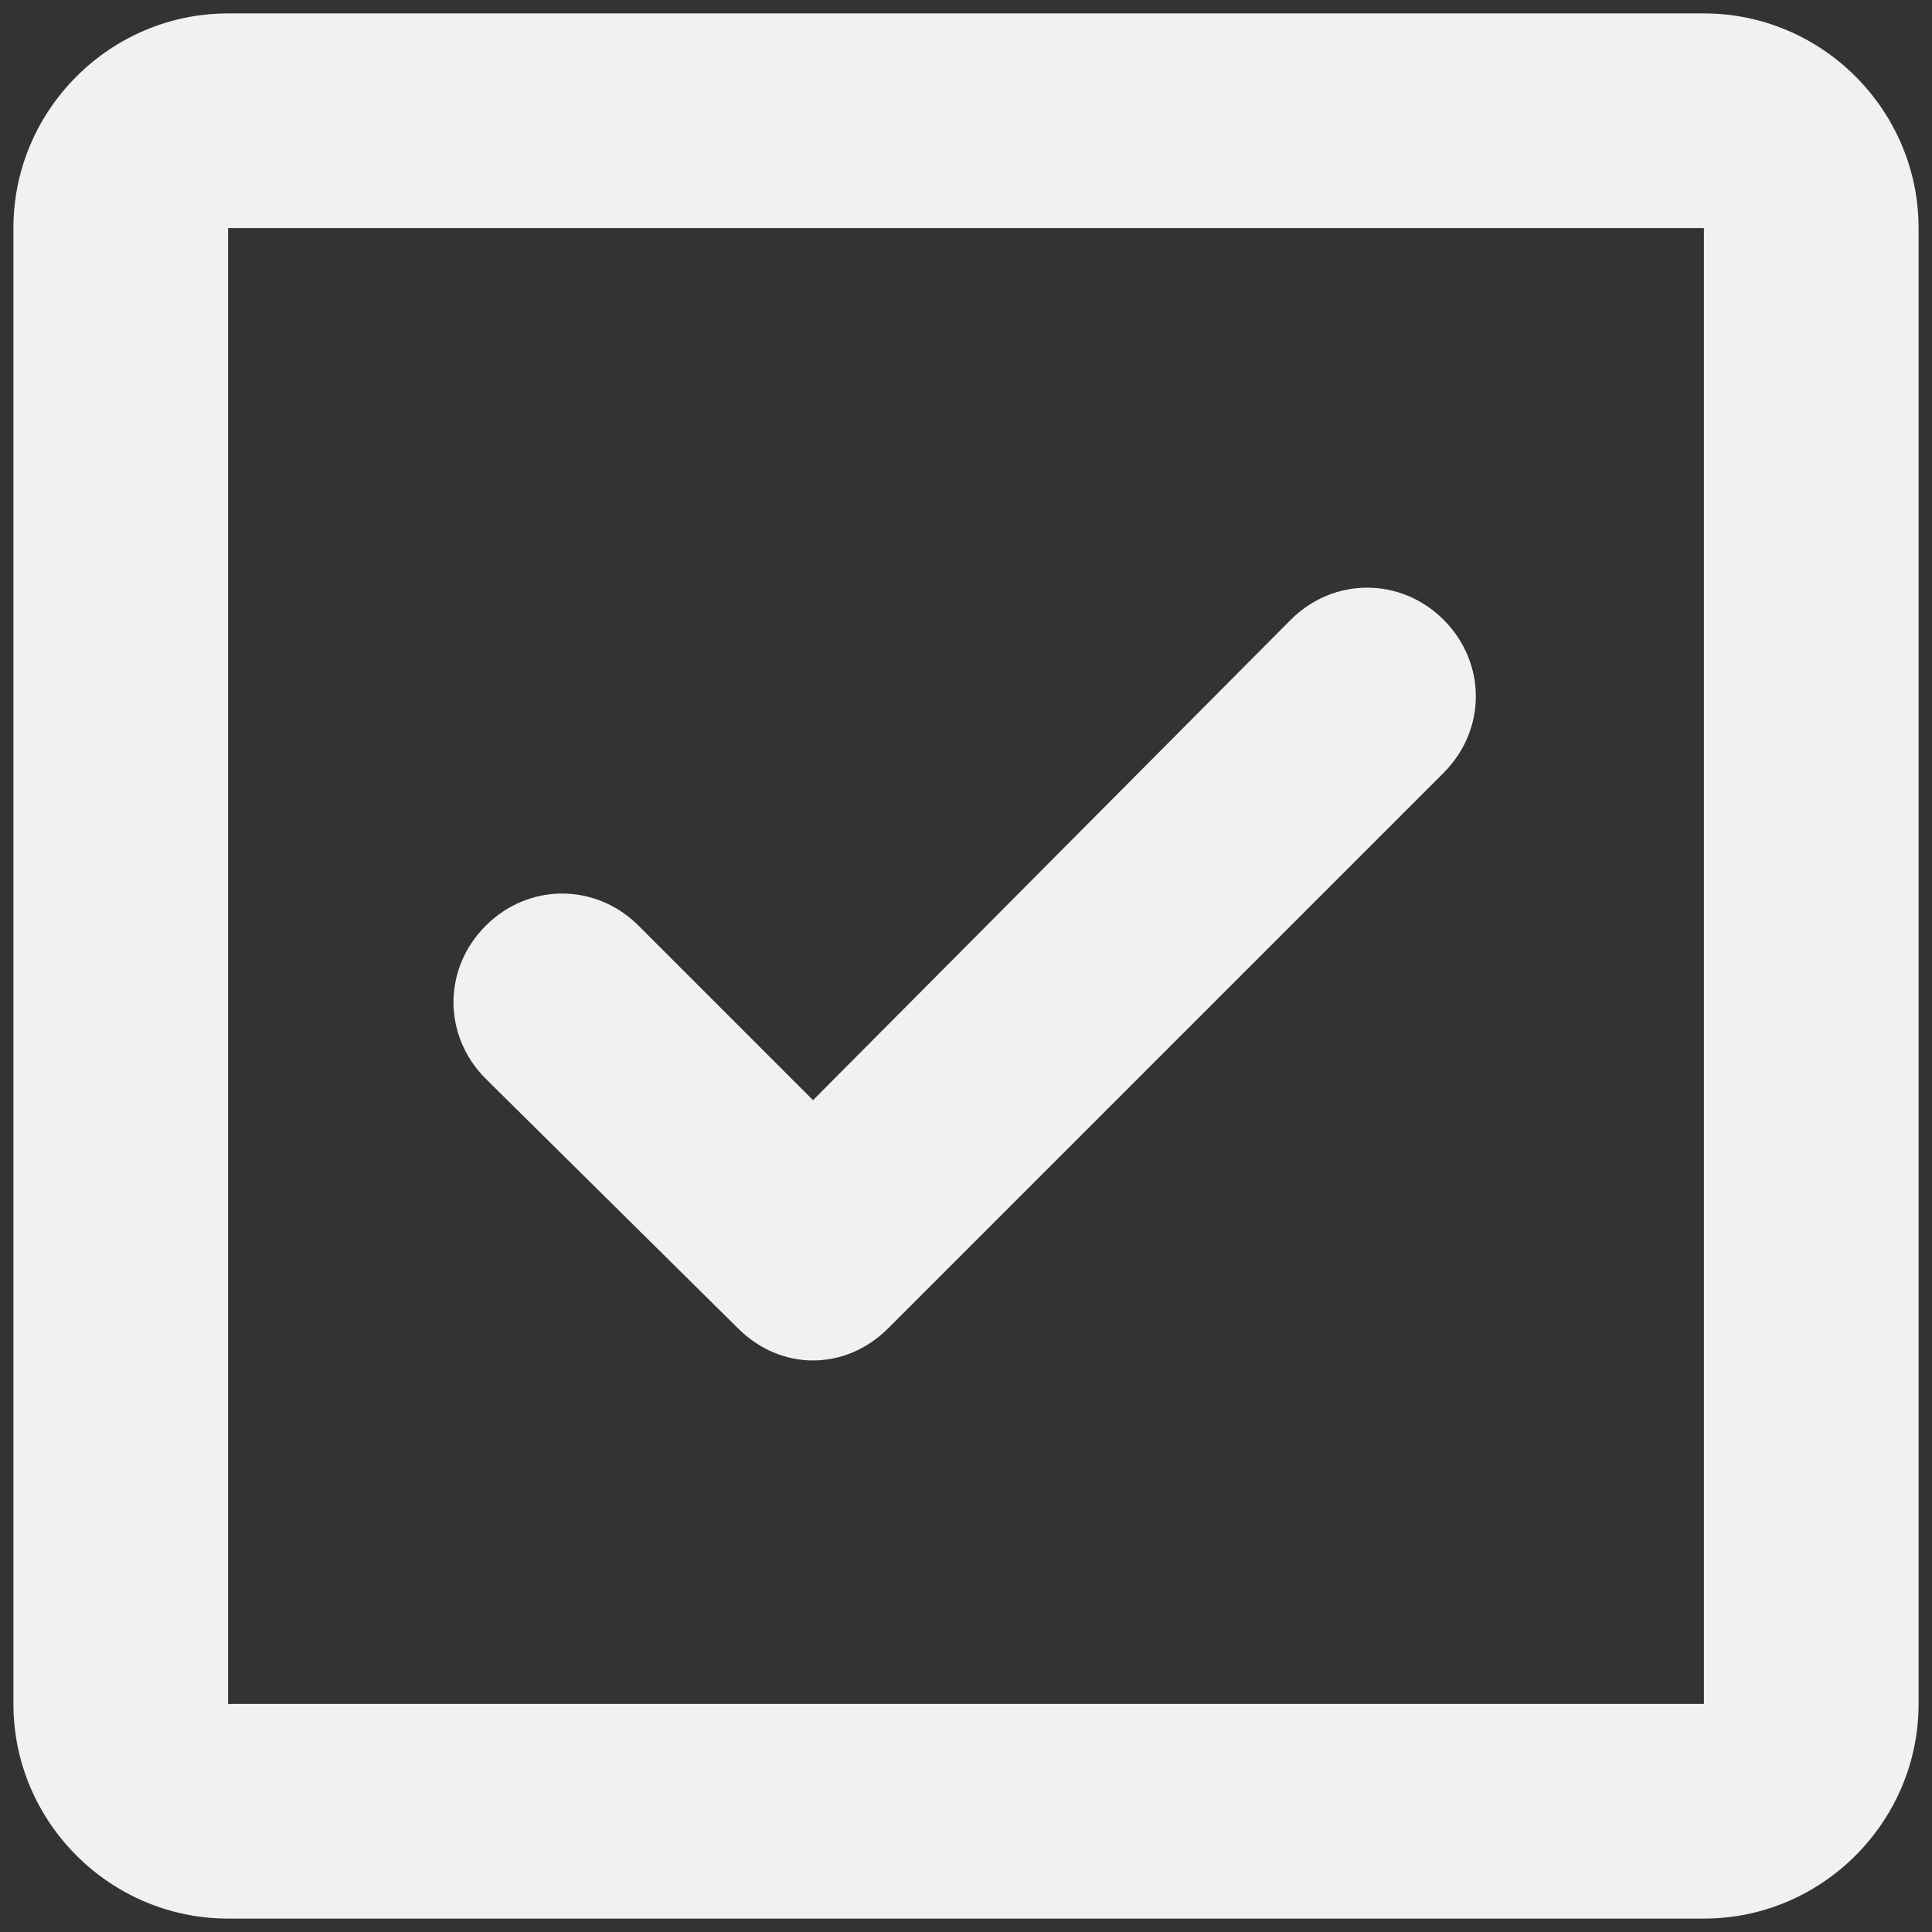
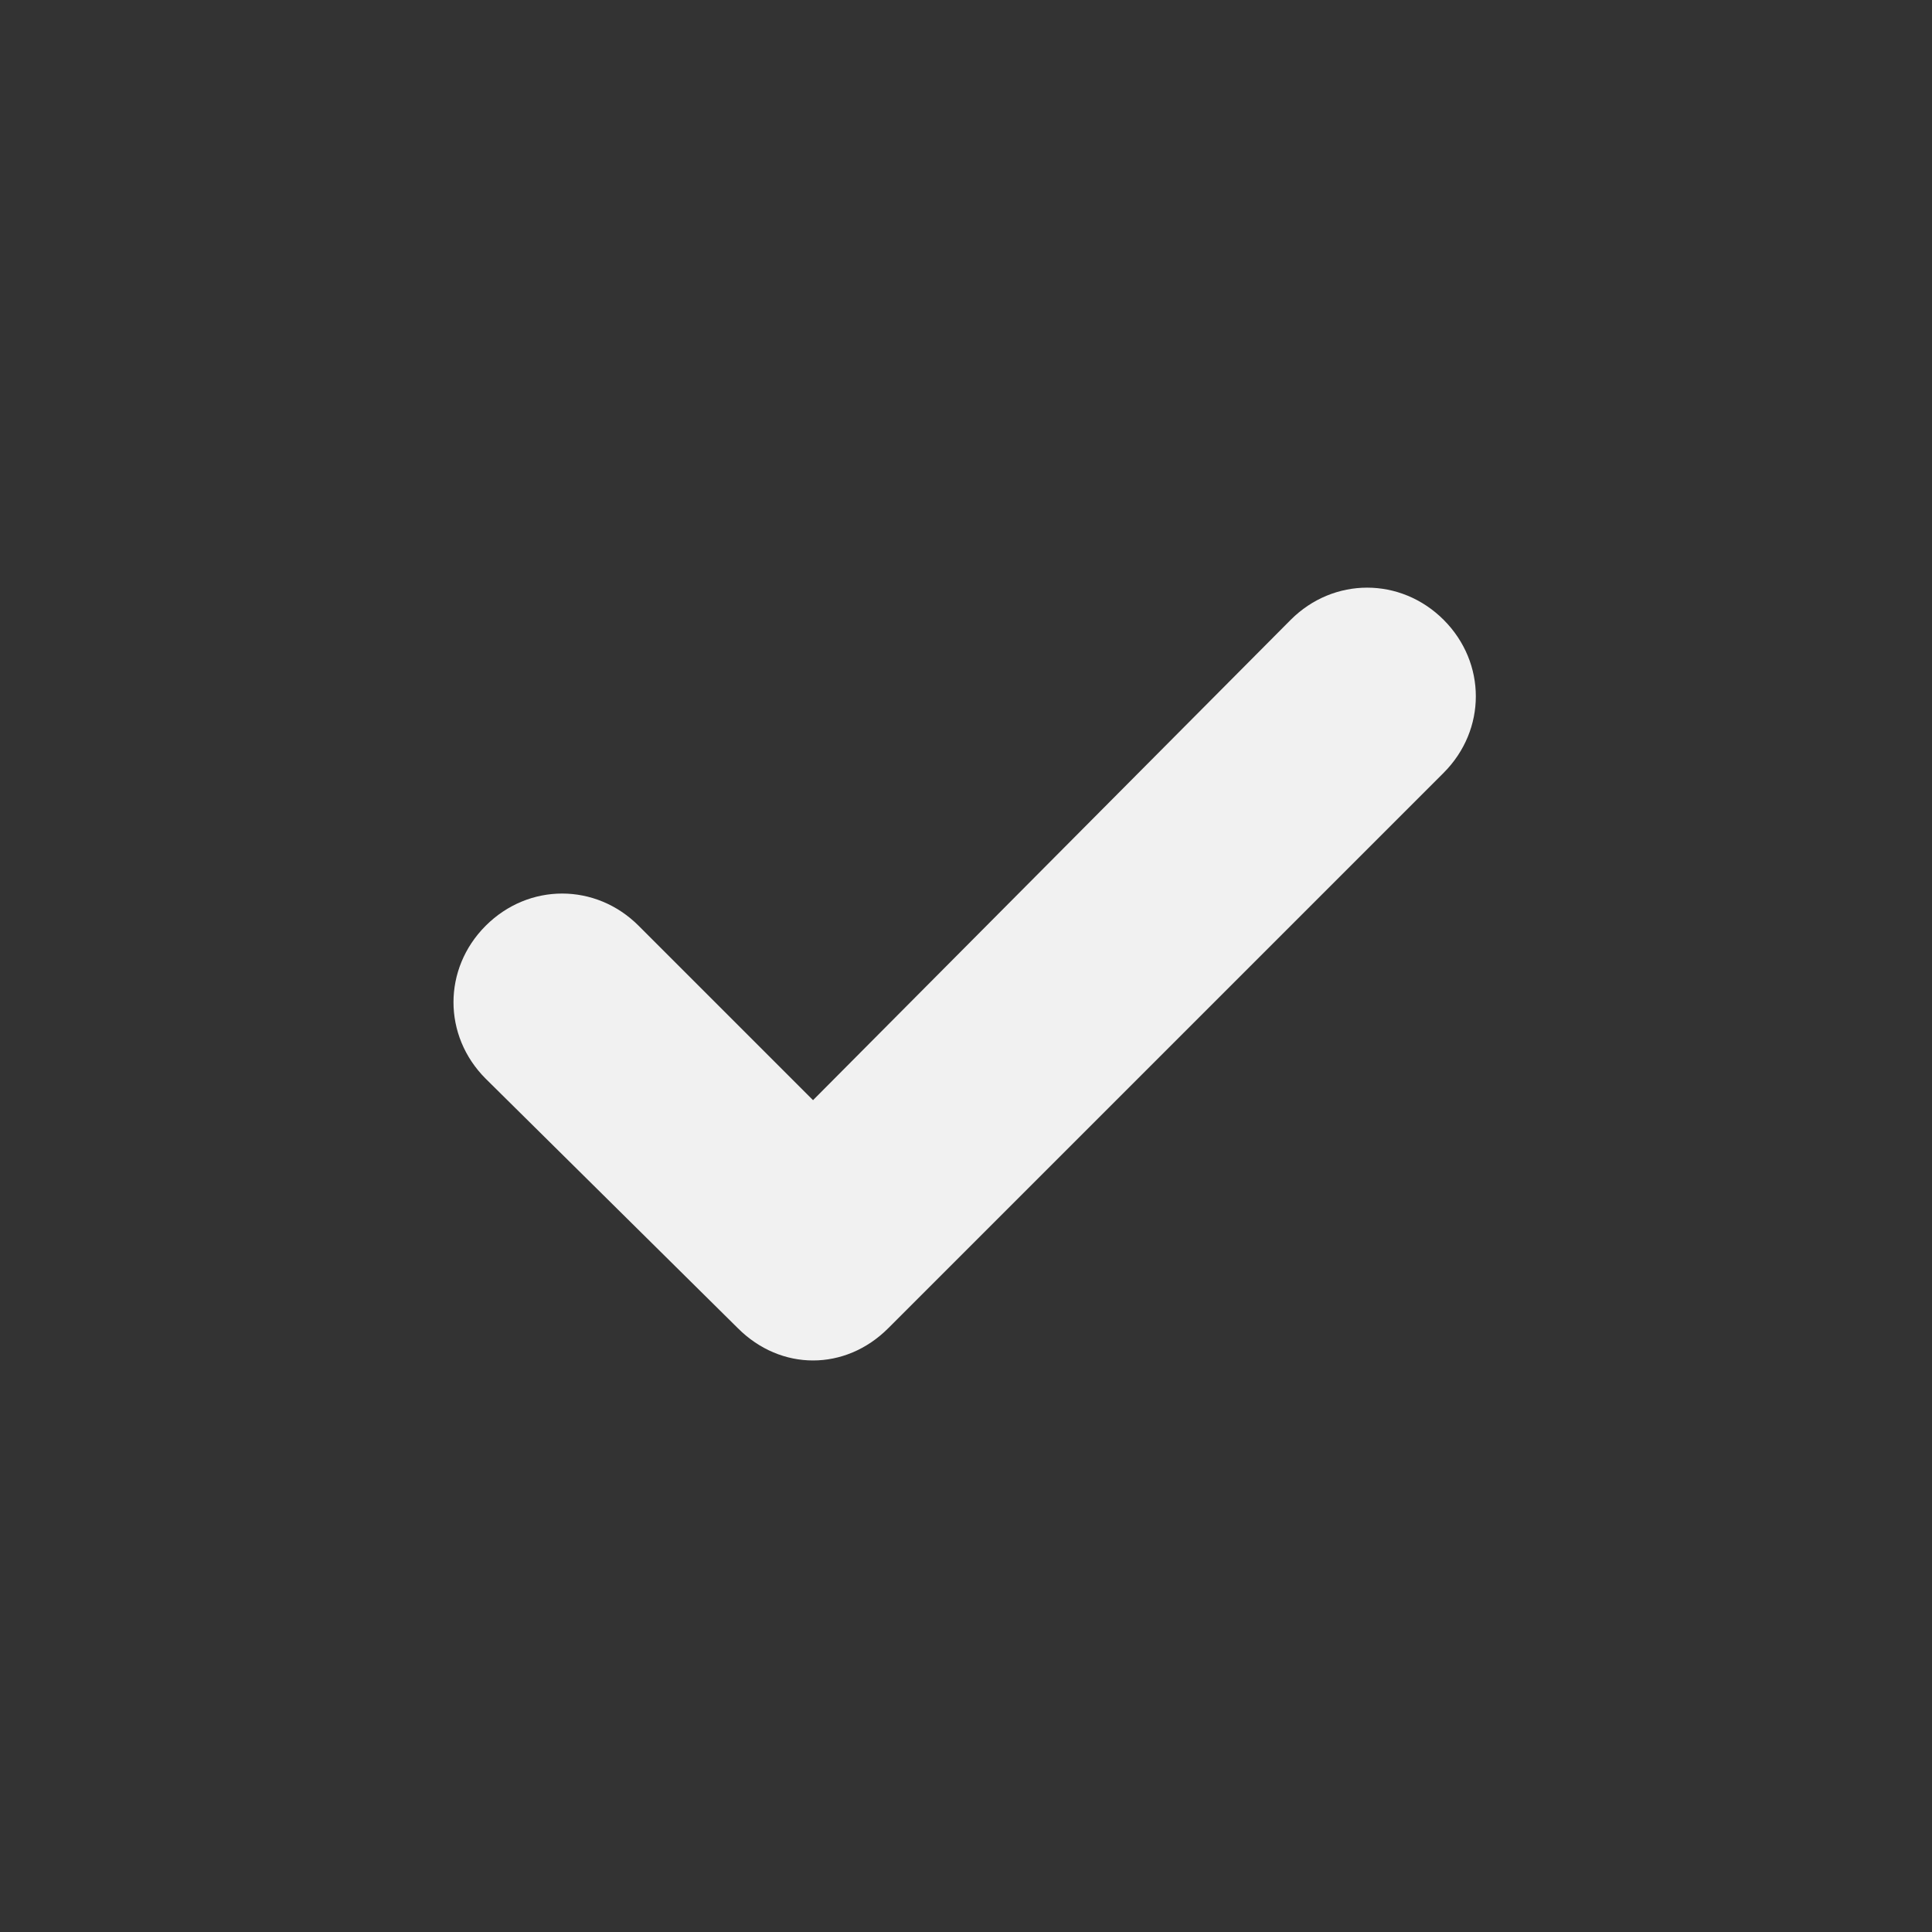
<svg xmlns="http://www.w3.org/2000/svg" width="52" height="52" viewBox="0 0 52 52">
  <rect x="0" y="0" width="52" height="52" fill="#333333" stroke="none" />
  <g fill="#F1F1F1" fill-rule="evenodd">
-     <path d="M45.861,0.361 L6.139,0.361 C2.961,0.361 0.361,2.961 0.361,6.139 L0.361,45.861 C0.361,49.039 2.961,51.639 6.139,51.639 L45.861,51.639 C49.039,51.639 51.639,49.039 51.639,45.861 L51.639,6.139 C51.639,2.961 49.039,0.361 45.861,0.361 Z M45.861,45.861 L6.139,45.861 L6.139,6.139 L45.861,6.139 L45.861,45.861 Z" />
    <path d="M19.861,35.75 C20.439,36.328 21.161,36.617 21.883,36.617 C22.606,36.617 23.328,36.328 23.906,35.75 L38.856,20.8 C40.011,19.644 40.011,17.839 38.856,16.683 C37.7,15.528 35.894,15.528 34.739,16.683 L21.883,29.611 L17.189,24.917 C16.033,23.761 14.228,23.761 13.072,24.917 C11.917,26.072 11.917,27.878 13.072,29.033 L19.861,35.75 Z" />
  </g>
</svg>